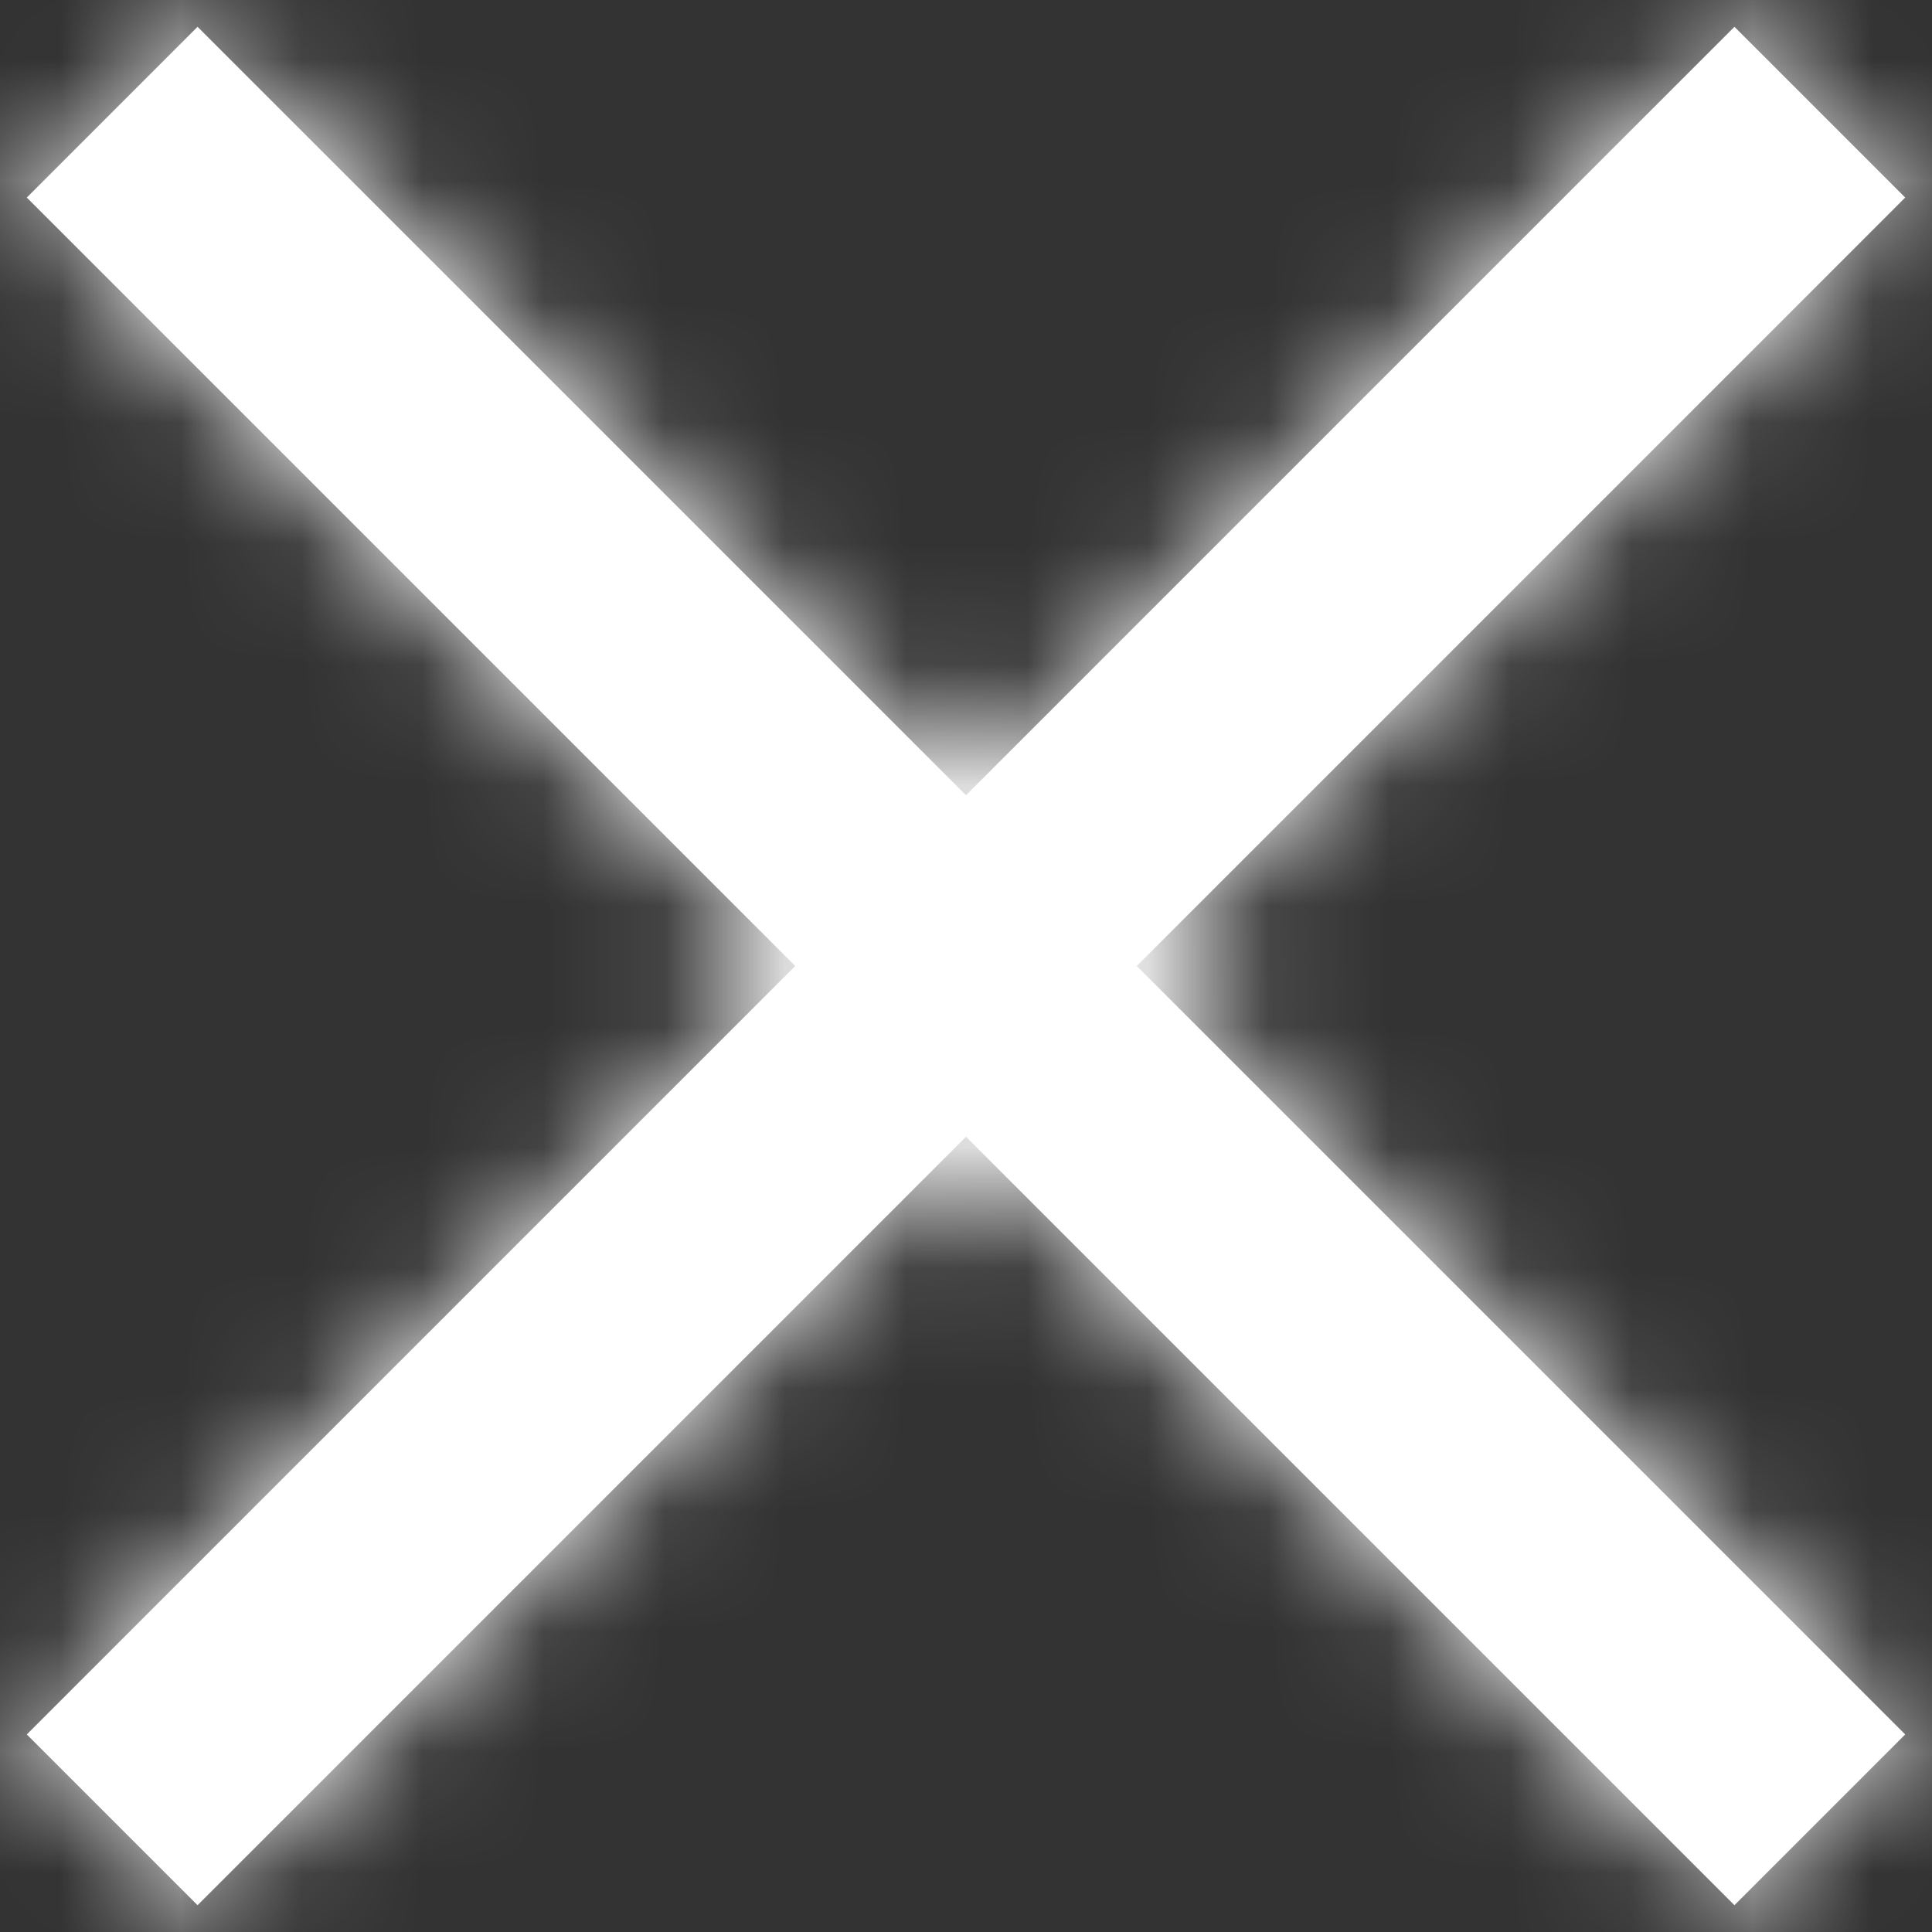
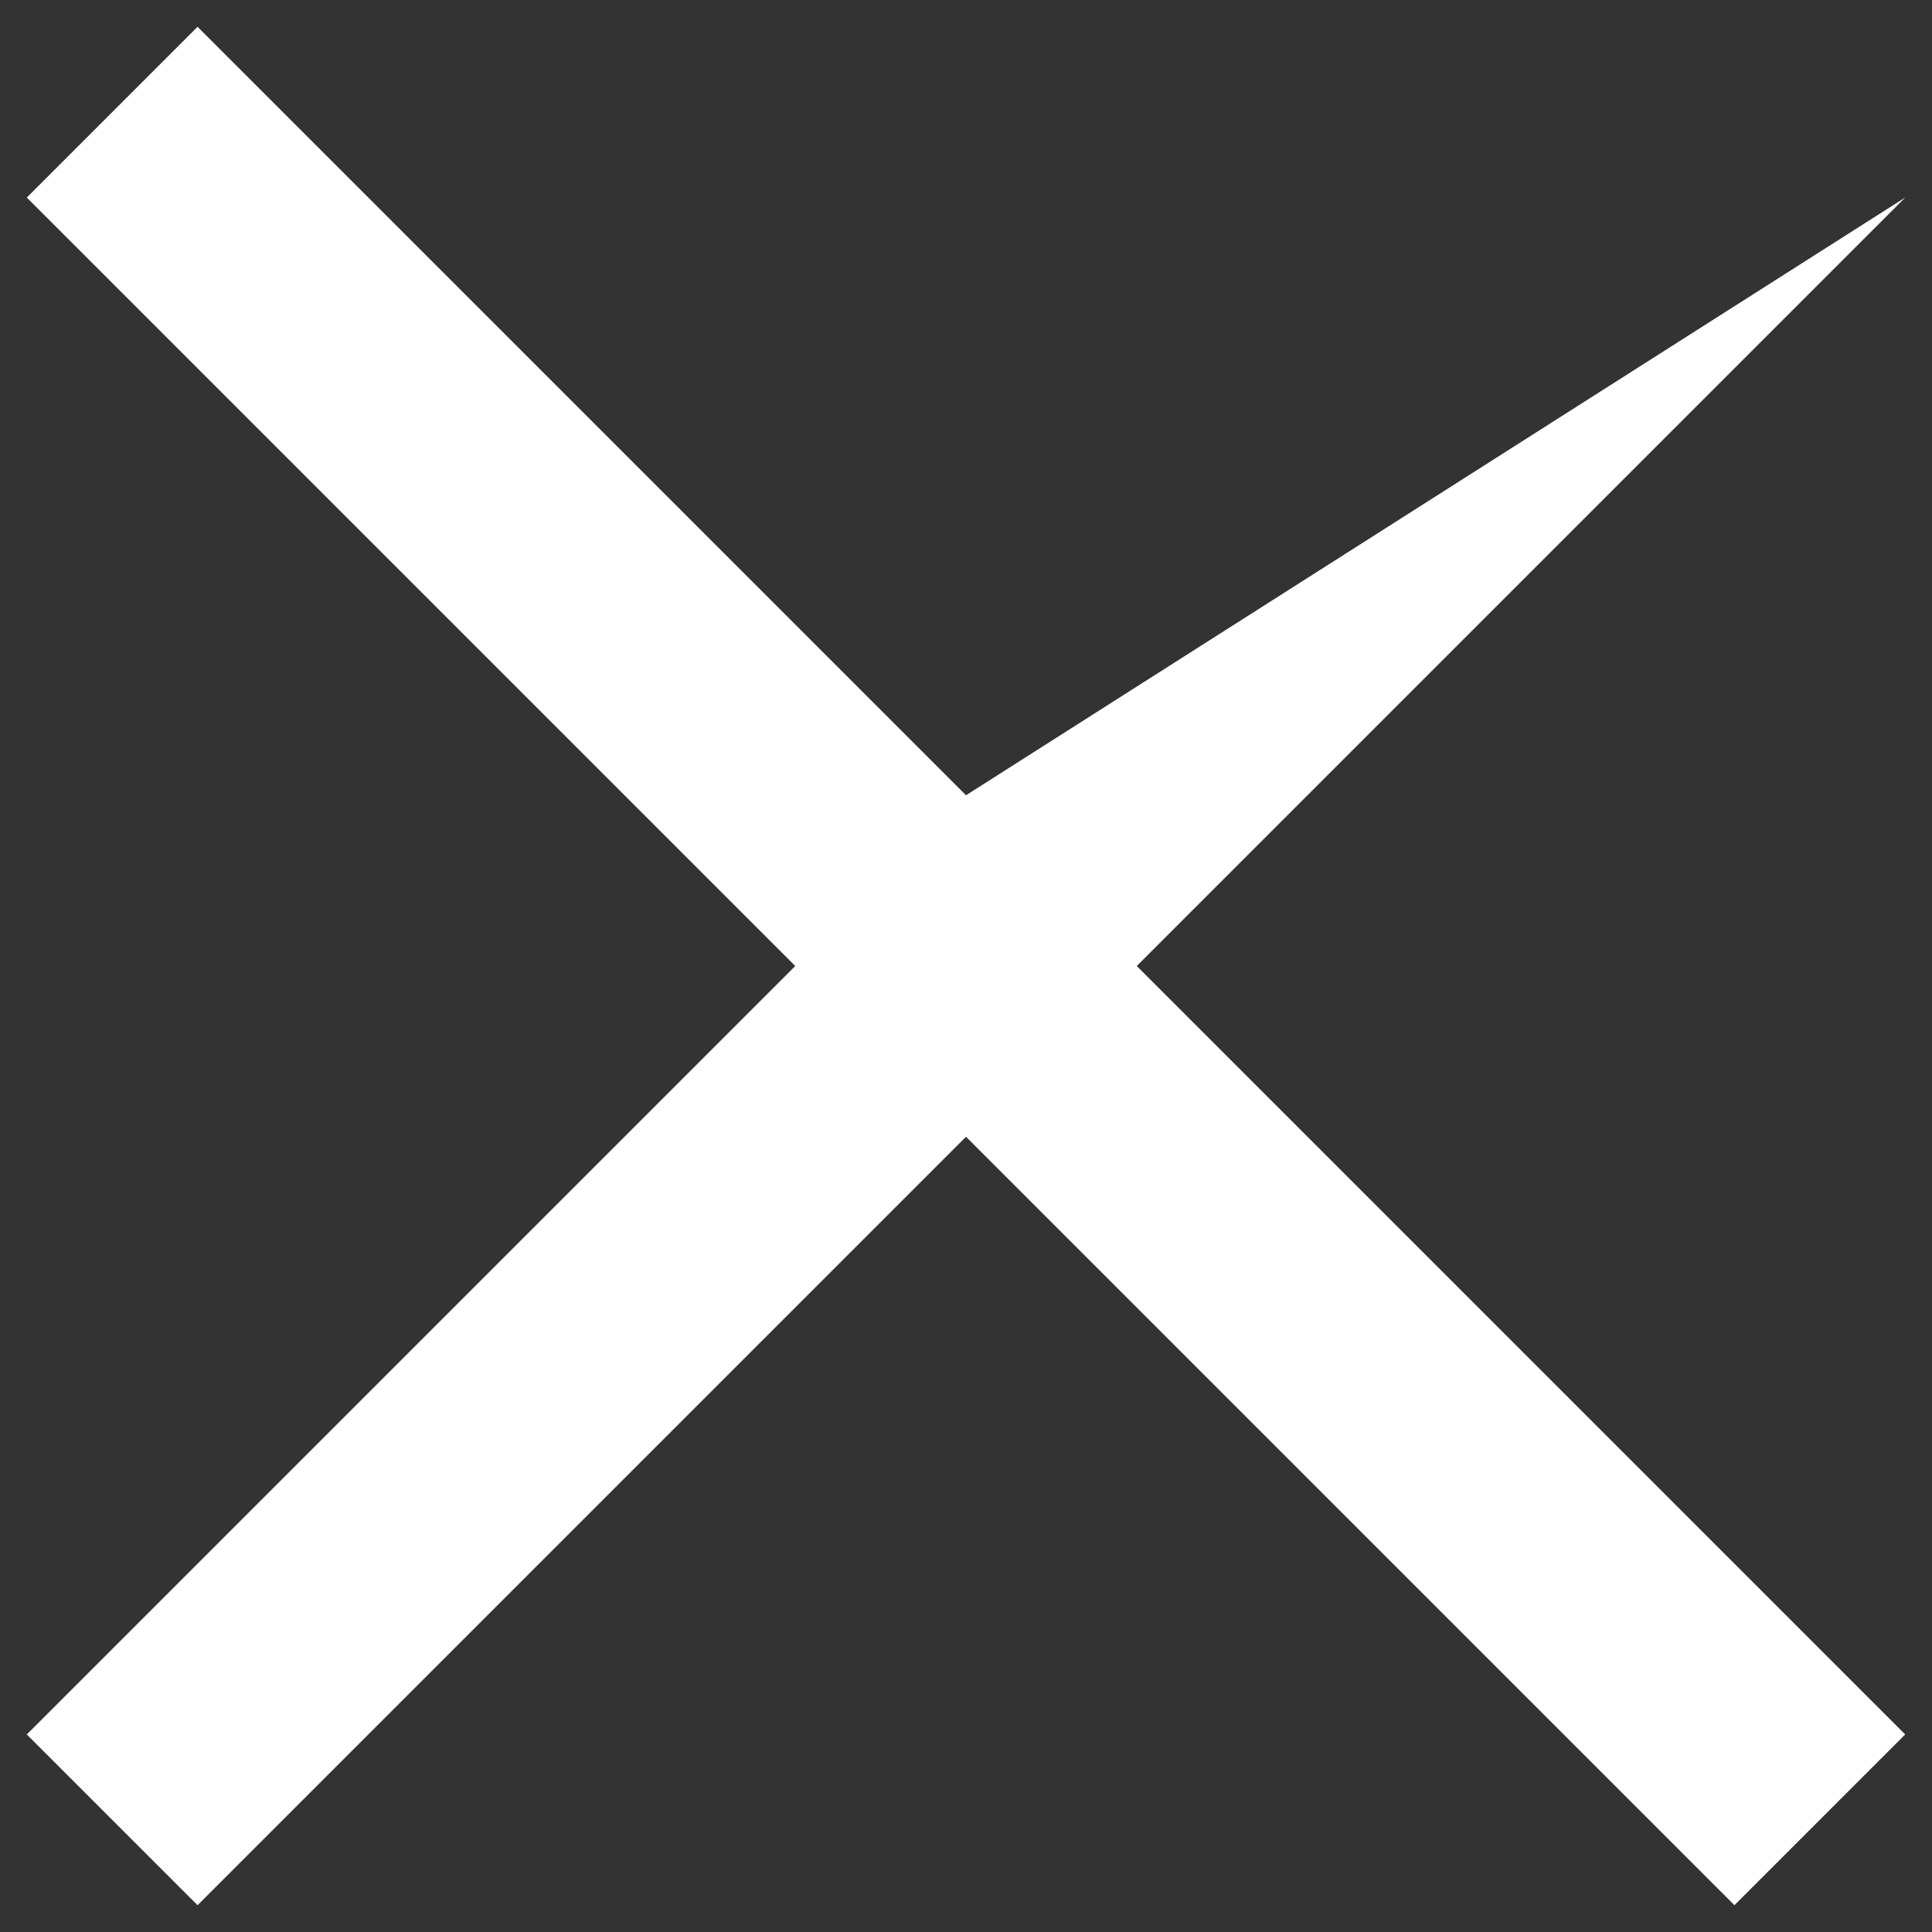
<svg xmlns="http://www.w3.org/2000/svg" xmlns:xlink="http://www.w3.org/1999/xlink" width="16px" height="16px" viewBox="0 0 16 16" version="1.1">
  <rect x="0" y="0" width="16" height="16" fill="#333333" stroke="none" />
  <defs>
-     <path d="M8,6.586 L14.364,0.222 L15.778,1.636 L9.414,8 L15.778,14.364 L14.364,15.778 L8,9.414 L1.636,15.778 L0.222,14.364 L6.586,8 L0.222,1.636 L1.636,0.222 L8,6.586 Z" id="path-1" />
+     <path d="M8,6.586 L15.778,1.636 L9.414,8 L15.778,14.364 L14.364,15.778 L8,9.414 L1.636,15.778 L0.222,14.364 L6.586,8 L0.222,1.636 L1.636,0.222 L8,6.586 Z" id="path-1" />
  </defs>
  <g id="Symbols" stroke="none" stroke-width="1" fill="none" fill-rule="evenodd">
    <g id="Icons/Close" transform="translate(-4, -4)">
      <g id="🎨Barvy/Red-Classic" transform="translate(4, 4)">
        <mask id="mask-2" fill="white">
          <use xlink:href="#path-1" />
        </mask>
        <use id="Mask" fill="#FFFFFF" xlink:href="#path-1" />
        <g mask="url(#mask-2)" fill="#FFFFFF" id="color">
          <g transform="translate(-69, -66)">
-             <rect x="0" y="0" width="150" height="150" />
-           </g>
+             </g>
        </g>
      </g>
    </g>
  </g>
</svg>